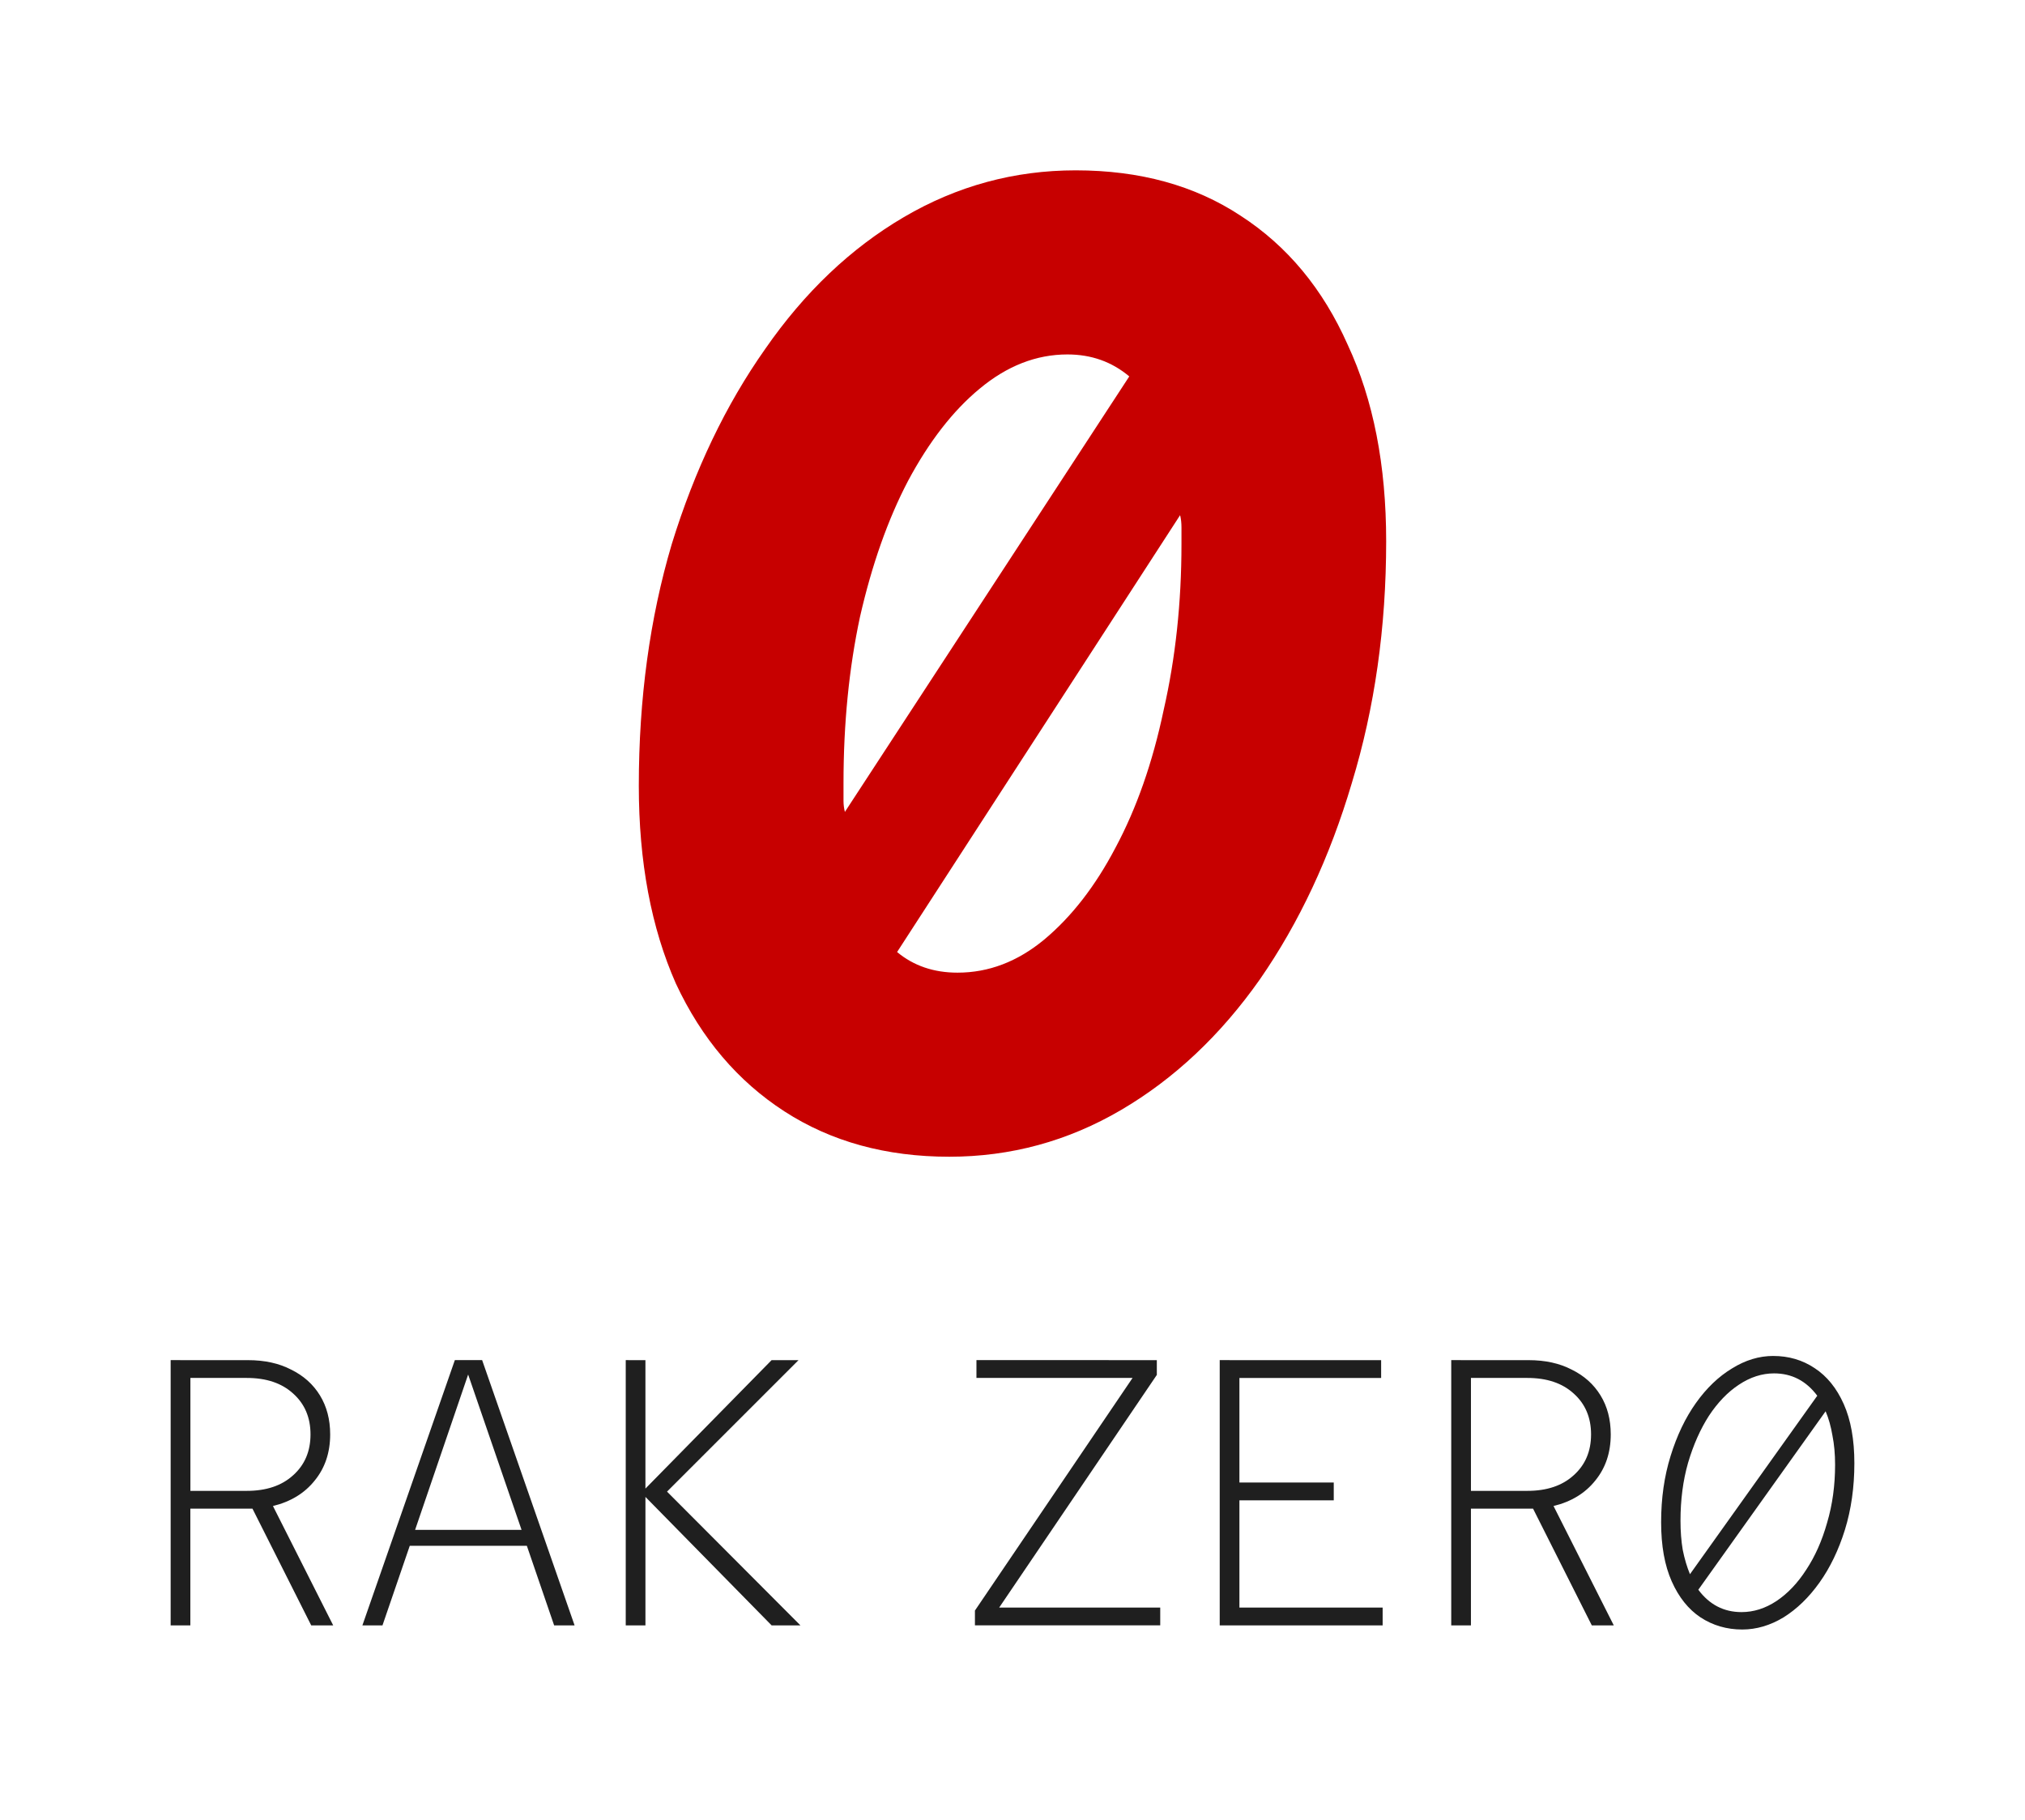
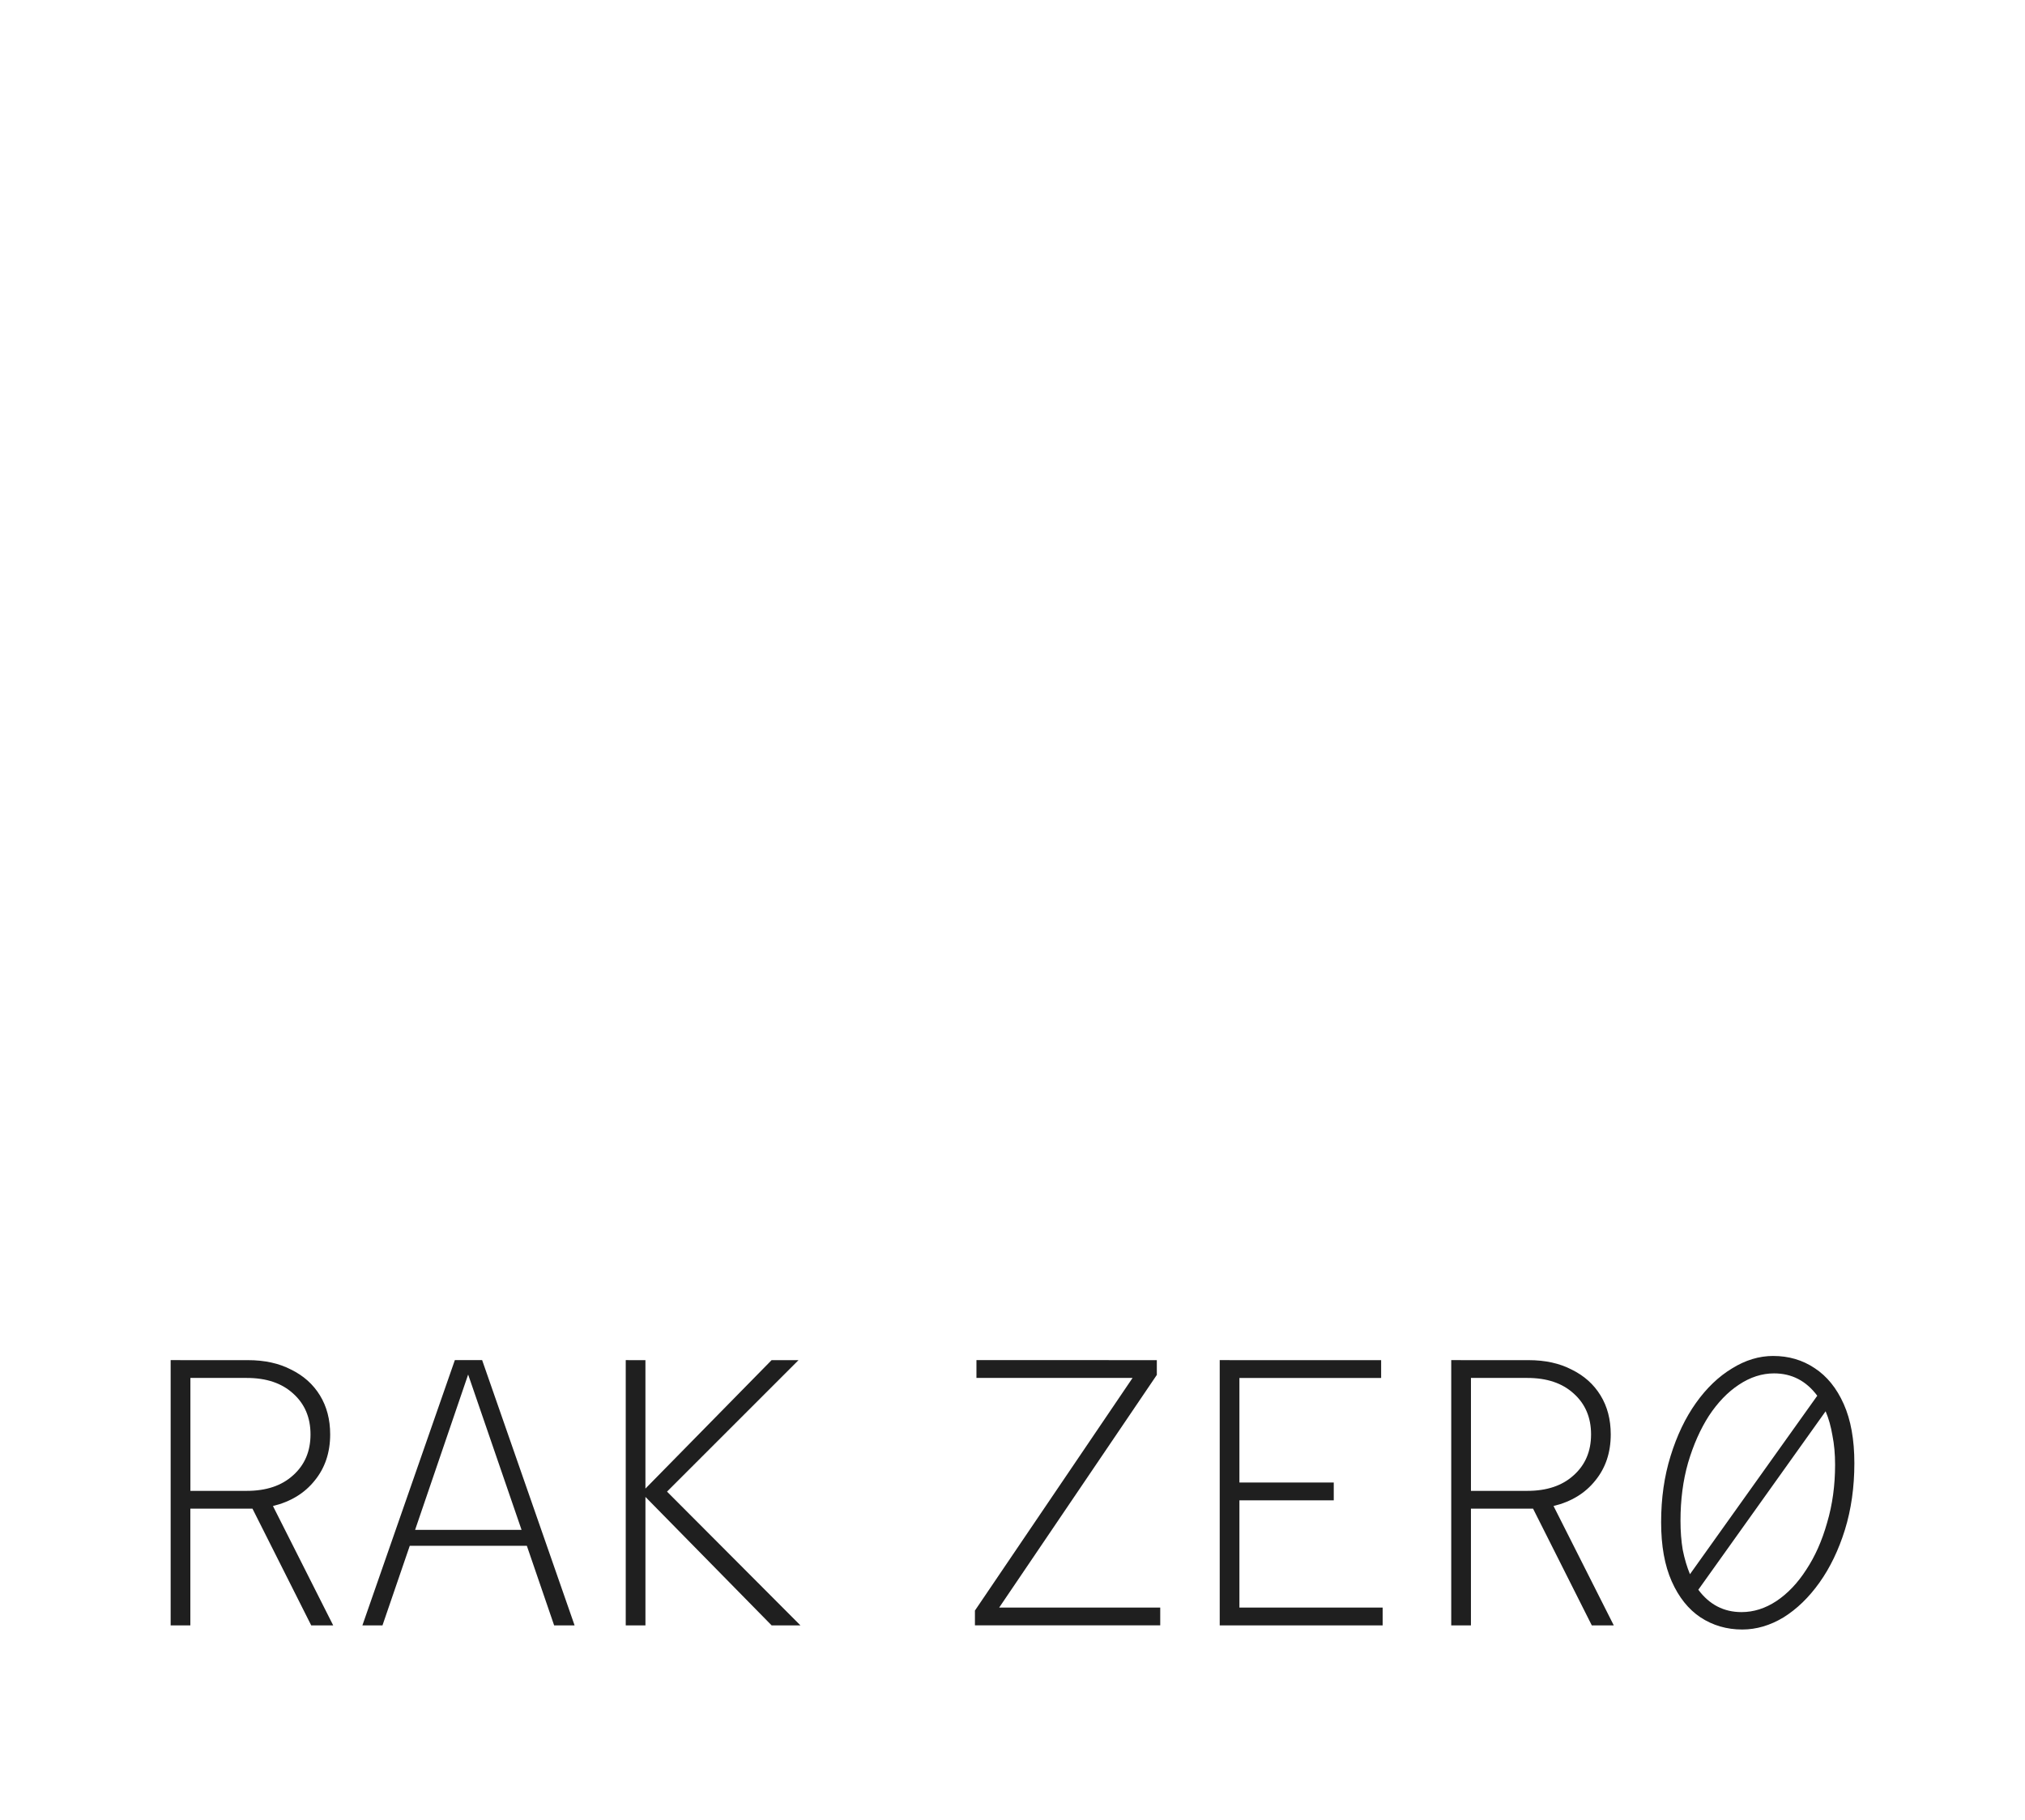
<svg xmlns="http://www.w3.org/2000/svg" xmlns:ns1="http://www.inkscape.org/namespaces/inkscape" xmlns:ns2="http://sodipodi.sourceforge.net/DTD/sodipodi-0.dtd" width="115.437mm" height="103.765mm" viewBox="0 0 115.437 103.765" version="1.1" id="svg5" ns1:version="1.2.2 (b0a8486541, 2022-12-01)" ns2:docname="הבנק_הבינארי.svg">
  <ns2:namedview id="namedview7" pagecolor="#ffffff" bordercolor="#000000" borderopacity="0.25" ns1:showpageshadow="2" ns1:pageopacity="0.0" ns1:pagecheckerboard="0" ns1:deskcolor="#d1d1d1" ns1:document-units="mm" showgrid="false" ns1:zoom="0.59419893" ns1:cx="138.84239" ns1:cy="107.70804" ns1:window-width="1600" ns1:window-height="821" ns1:window-x="0" ns1:window-y="0" ns1:window-maximized="1" ns1:current-layer="layer1" />
  <defs id="defs2" />
  <g ns1:label="Layer 1" ns1:groupmode="layer" id="layer1" transform="translate(-28.394,-84.936)">
    <path id="text7555" style="font-style:normal;font-variant:normal;font-weight:normal;font-stretch:normal;font-size:21.6px;font-family:'Red Hat Mono';-inkscape-font-specification:'Red Hat Mono';text-align:start;text-anchor:start;fill:#1f1f1f;fill-opacity:1;stroke-width:3.898;stroke-linecap:square;stroke-miterlimit:4.7;paint-order:fill markers stroke" d="m 129.481,162.236 c -0.806,0 -1.591,0.238 -2.354,0.713 -0.763,0.461 -1.447,1.116 -2.052,1.965 -0.605,0.85 -1.087,1.858 -1.447,3.024 -0.36,1.152 -0.54,2.412 -0.54,3.78 0,1.339 0.201,2.463 0.605,3.37 0.403,0.907 0.951,1.591 1.642,2.052 0.706,0.461 1.498,0.691 2.376,0.691 0.806,0 1.591,-0.23 2.354,-0.691 0.763,-0.475 1.447,-1.138 2.052,-1.987 0.605,-0.85 1.087,-1.85 1.447,-3.002 0.36,-1.166 0.54,-2.434 0.54,-3.802 0,-1.339 -0.201,-2.462 -0.605,-3.369 -0.403,-0.907 -0.957,-1.591 -1.663,-2.052 -0.691,-0.461 -1.476,-0.691 -2.355,-0.691 z m -91.359,0.238 v 15.121 h 1.123 v -6.653 h 3.542 l 3.348,6.653 h 1.253 l -3.434,-6.804 c 1.008,-0.245 1.8,-0.727 2.376,-1.447 0.59,-0.72 0.886,-1.598 0.886,-2.635 0,-0.85 -0.195,-1.592 -0.583,-2.225 -0.389,-0.634 -0.936,-1.123 -1.642,-1.469 -0.691,-0.36 -1.512,-0.54 -2.462,-0.54 z m 16.201,0 -5.27,15.121 h 1.145 l 1.555,-4.536 h 6.675 l 1.555,4.536 h 1.166 l -5.27,-15.121 z m 9.742,0 v 15.121 h 1.123 v -7.323 l 7.193,7.323 h 1.642 l -7.604,-7.625 7.496,-7.495 H 72.38 l -7.193,7.323 v -7.323 z m 19.992,0 v 1.015 h 8.9 l -8.986,13.262 v 0.843 h 10.563 v -1.015 h -9.18 l 8.986,-13.263 v -0.842 z m 13.868,0 v 15.121 h 9.288 v -1.015 h -8.165 v -6.113 h 5.378 v -1.015 h -5.378 v -5.961 h 8.079 v -1.015 z m 13.198,0 v 15.121 h 1.123 v -6.653 h 3.542 l 3.348,6.653 h 1.253 l -3.434,-6.804 c 1.008,-0.245 1.8,-0.727 2.376,-1.447 0.59,-0.72 0.885,-1.598 0.885,-2.635 0,-0.85 -0.194,-1.592 -0.583,-2.225 -0.389,-0.634 -0.936,-1.123 -1.642,-1.469 -0.691,-0.36 -1.512,-0.54 -2.462,-0.54 z m 18.404,0.756 c 1.008,0 1.829,0.425 2.462,1.274 l -7.257,10.174 c -0.173,-0.418 -0.31,-0.879 -0.411,-1.383 -0.086,-0.504 -0.129,-1.058 -0.129,-1.663 0,-1.195 0.144,-2.297 0.432,-3.305 0.302,-1.022 0.698,-1.915 1.188,-2.678 0.504,-0.763 1.073,-1.354 1.706,-1.771 0.648,-0.432 1.317,-0.648 2.009,-0.648 z m -74.446,0.065 3.045,8.856 h -6.069 z m -15.833,0.195 h 3.218 c 1.109,0 1.987,0.295 2.635,0.885 0.662,0.59 0.994,1.368 0.994,2.333 0,0.965 -0.331,1.742 -0.994,2.333 -0.648,0.59 -1.526,0.886 -2.635,0.886 h -3.218 z m 72.999,0 h 3.218 c 1.109,0 1.987,0.295 2.635,0.885 0.662,0.59 0.994,1.368 0.994,2.333 0,0.965 -0.331,1.742 -0.994,2.333 -0.648,0.59 -1.526,0.886 -2.635,0.886 h -3.218 z m 20.218,1.901 c 0.173,0.403 0.302,0.864 0.389,1.382 0.101,0.504 0.151,1.059 0.151,1.663 0,1.181 -0.151,2.282 -0.454,3.305 -0.288,1.022 -0.684,1.915 -1.188,2.678 -0.49,0.763 -1.058,1.361 -1.706,1.793 -0.634,0.418 -1.296,0.627 -1.987,0.627 -1.008,0 -1.829,-0.425 -2.462,-1.275 z" ns2:nodetypes="scscsscscscsscscccccccccsscscccccccccccccccccccccccccccccccccccccccccccccccccccccccsscscscccscccscccccscscscccscscsccccscccscc" />
-     <path id="text7559" style="font-style:normal;font-variant:normal;font-weight:normal;font-stretch:normal;font-size:78.317px;font-family:'Red Hat Mono';-inkscape-font-specification:'Red Hat Mono';text-align:start;text-anchor:start;fill:#c70000;fill-opacity:1;stroke-width:14.133;stroke-linecap:square;stroke-miterlimit:4.7;paint-order:fill markers stroke" d="M 89.714 94.647 C 86.216 94.647 82.953 95.535 79.925 97.31 C 76.897 99.085 74.26 101.591 72.015 104.829 C 69.77 108.013 67.995 111.72 66.69 115.949 C 65.436 120.178 64.81 124.773 64.81 129.733 C 64.81 134.067 65.515 137.826 66.925 141.011 C 68.387 144.143 70.449 146.571 73.111 148.294 C 75.774 150.017 78.907 150.879 82.51 150.879 C 86.008 150.879 89.271 149.991 92.299 148.216 C 95.328 146.441 97.964 143.961 100.209 140.776 C 102.454 137.539 104.203 133.805 105.456 129.576 C 106.761 125.295 107.414 120.701 107.414 115.793 C 107.414 111.459 106.683 107.726 105.222 104.593 C 103.812 101.409 101.776 98.955 99.113 97.232 C 96.502 95.509 93.369 94.647 89.714 94.647 z M 89.245 105.142 C 90.602 105.142 91.777 105.559 92.769 106.395 L 76.558 131.221 C 76.505 131.012 76.479 130.804 76.479 130.595 L 76.479 129.576 C 76.479 126.183 76.793 123.024 77.419 120.1 C 78.098 117.124 79.011 114.54 80.16 112.347 C 81.361 110.102 82.719 108.353 84.233 107.1 C 85.799 105.794 87.47 105.142 89.245 105.142 z M 95.667 114.305 C 95.719 114.514 95.745 114.749 95.745 115.01 L 95.745 115.949 C 95.745 119.291 95.406 122.45 94.727 125.426 C 94.101 128.402 93.187 131.012 91.986 133.257 C 90.837 135.45 89.48 137.199 87.914 138.505 C 86.399 139.758 84.755 140.385 82.98 140.385 C 81.622 140.385 80.474 139.993 79.534 139.209 L 95.667 114.305 z " />
  </g>
</svg>